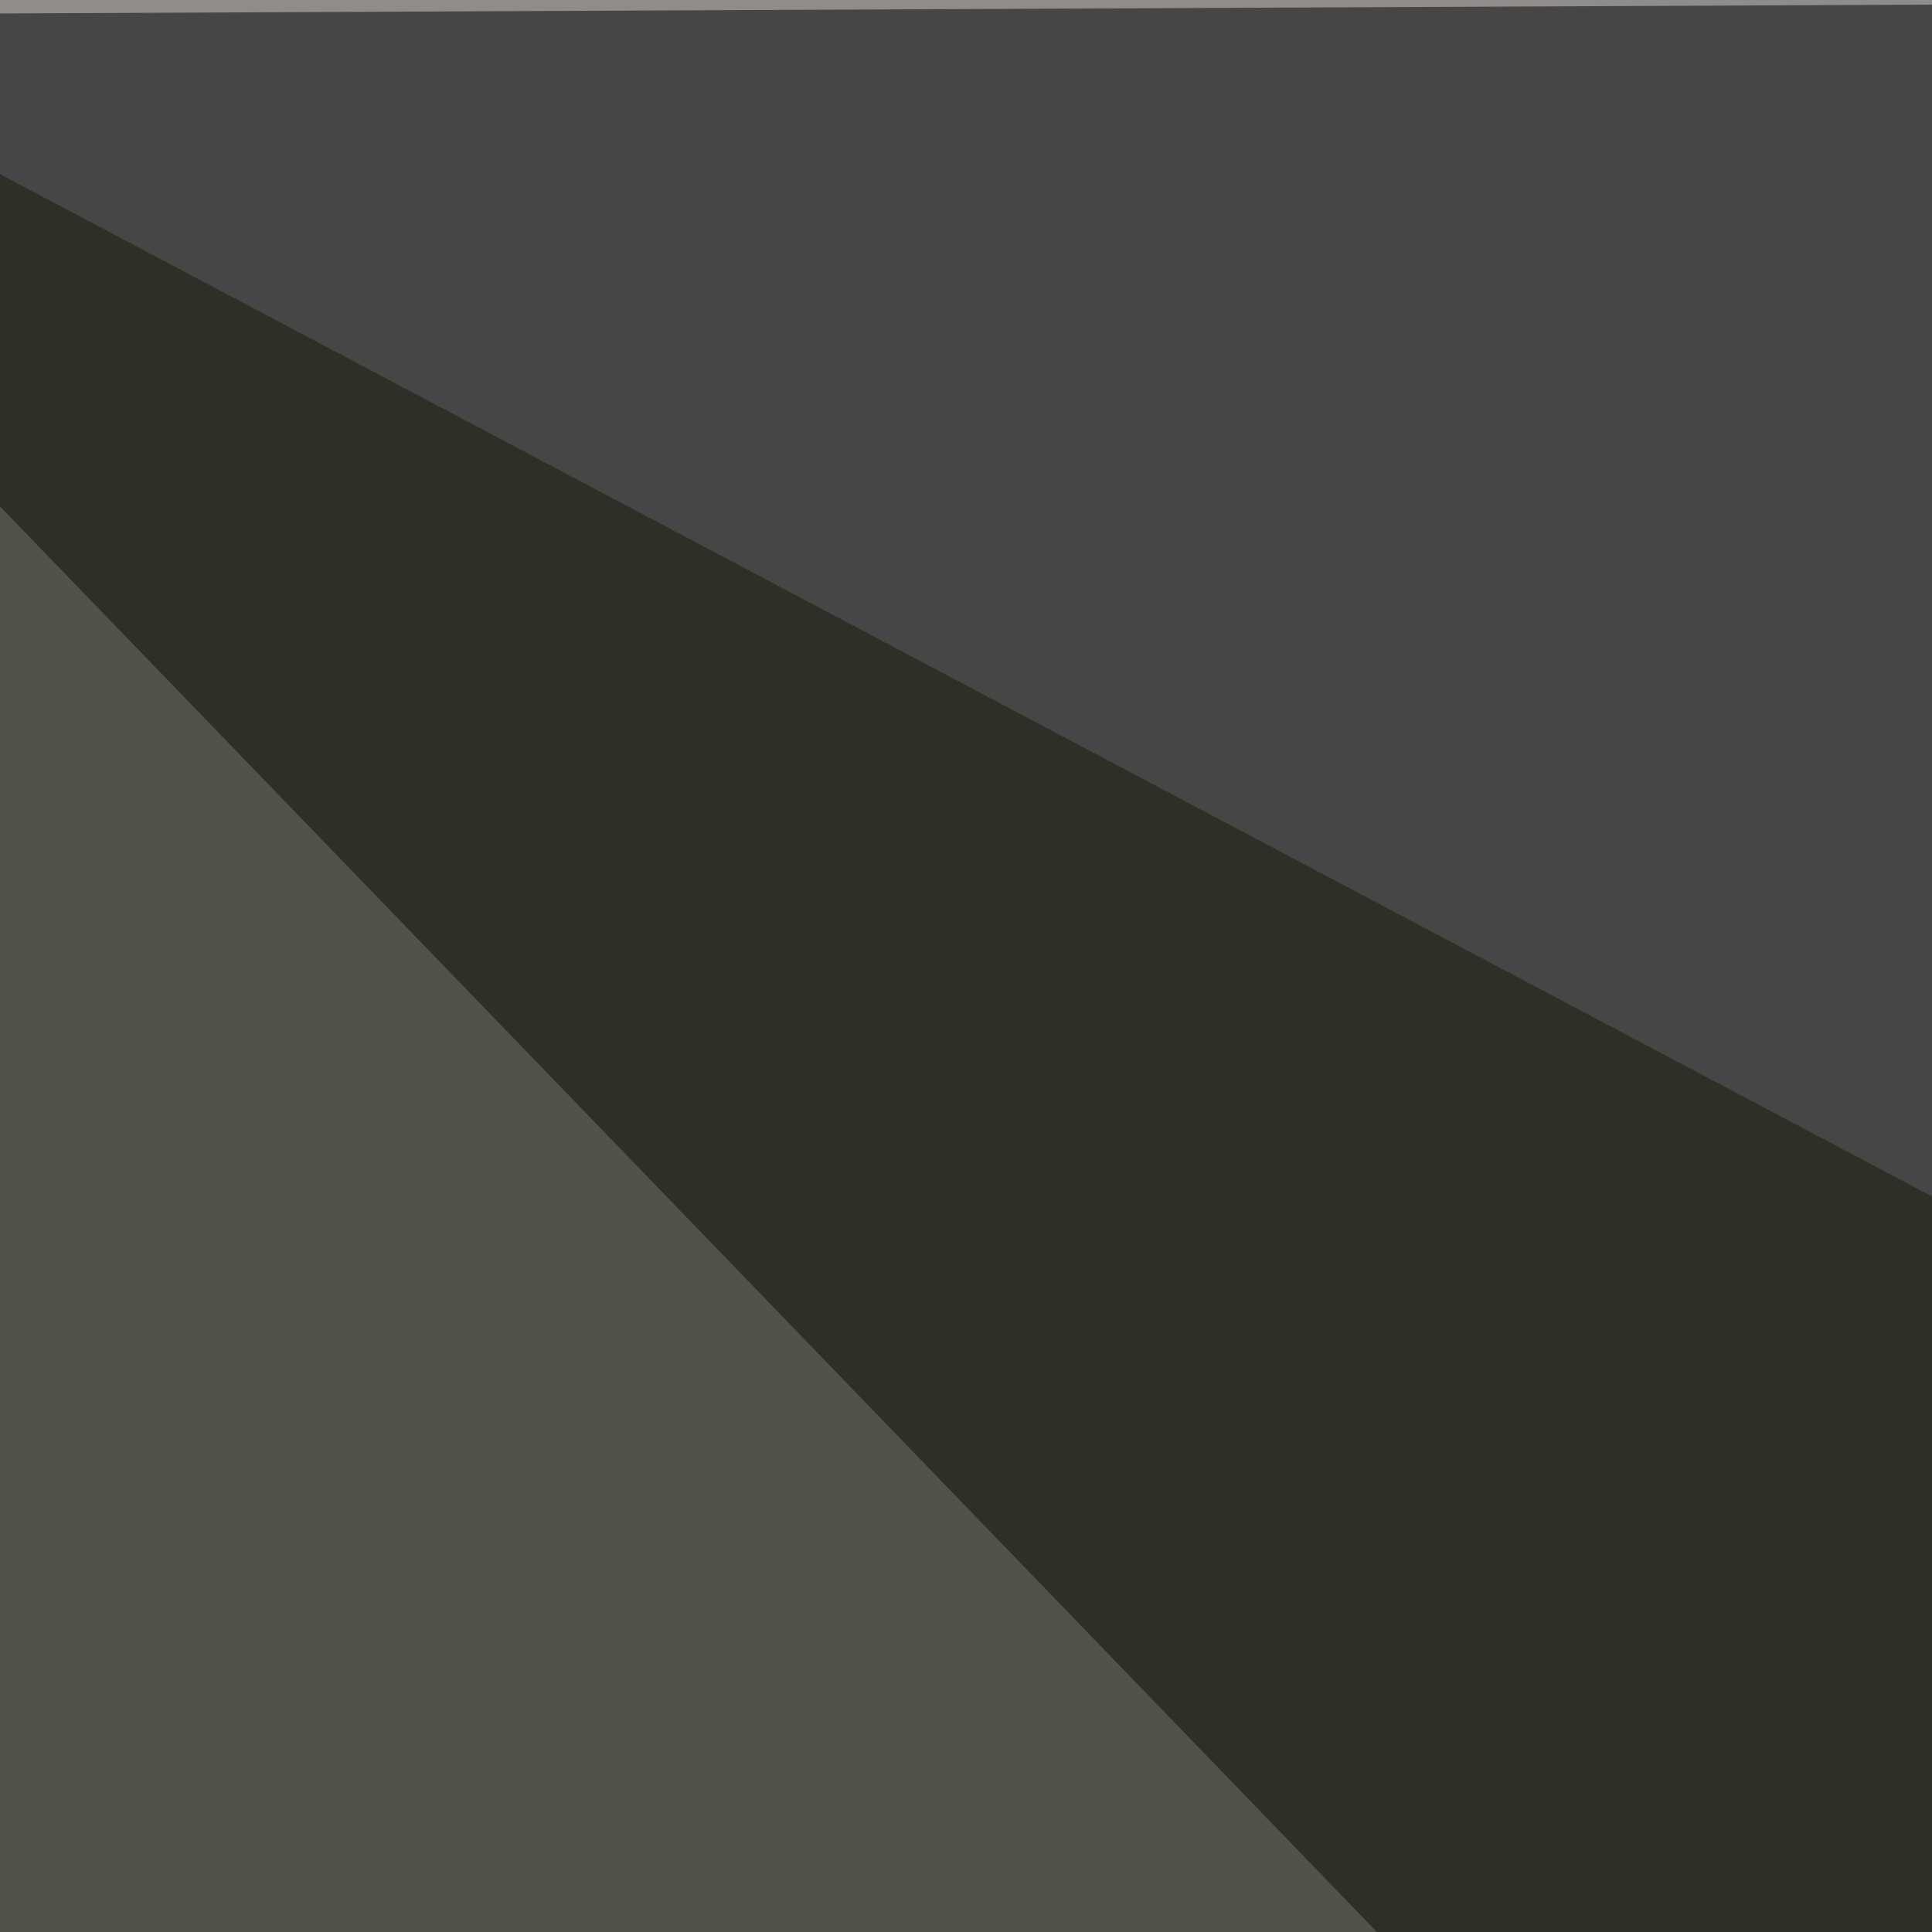
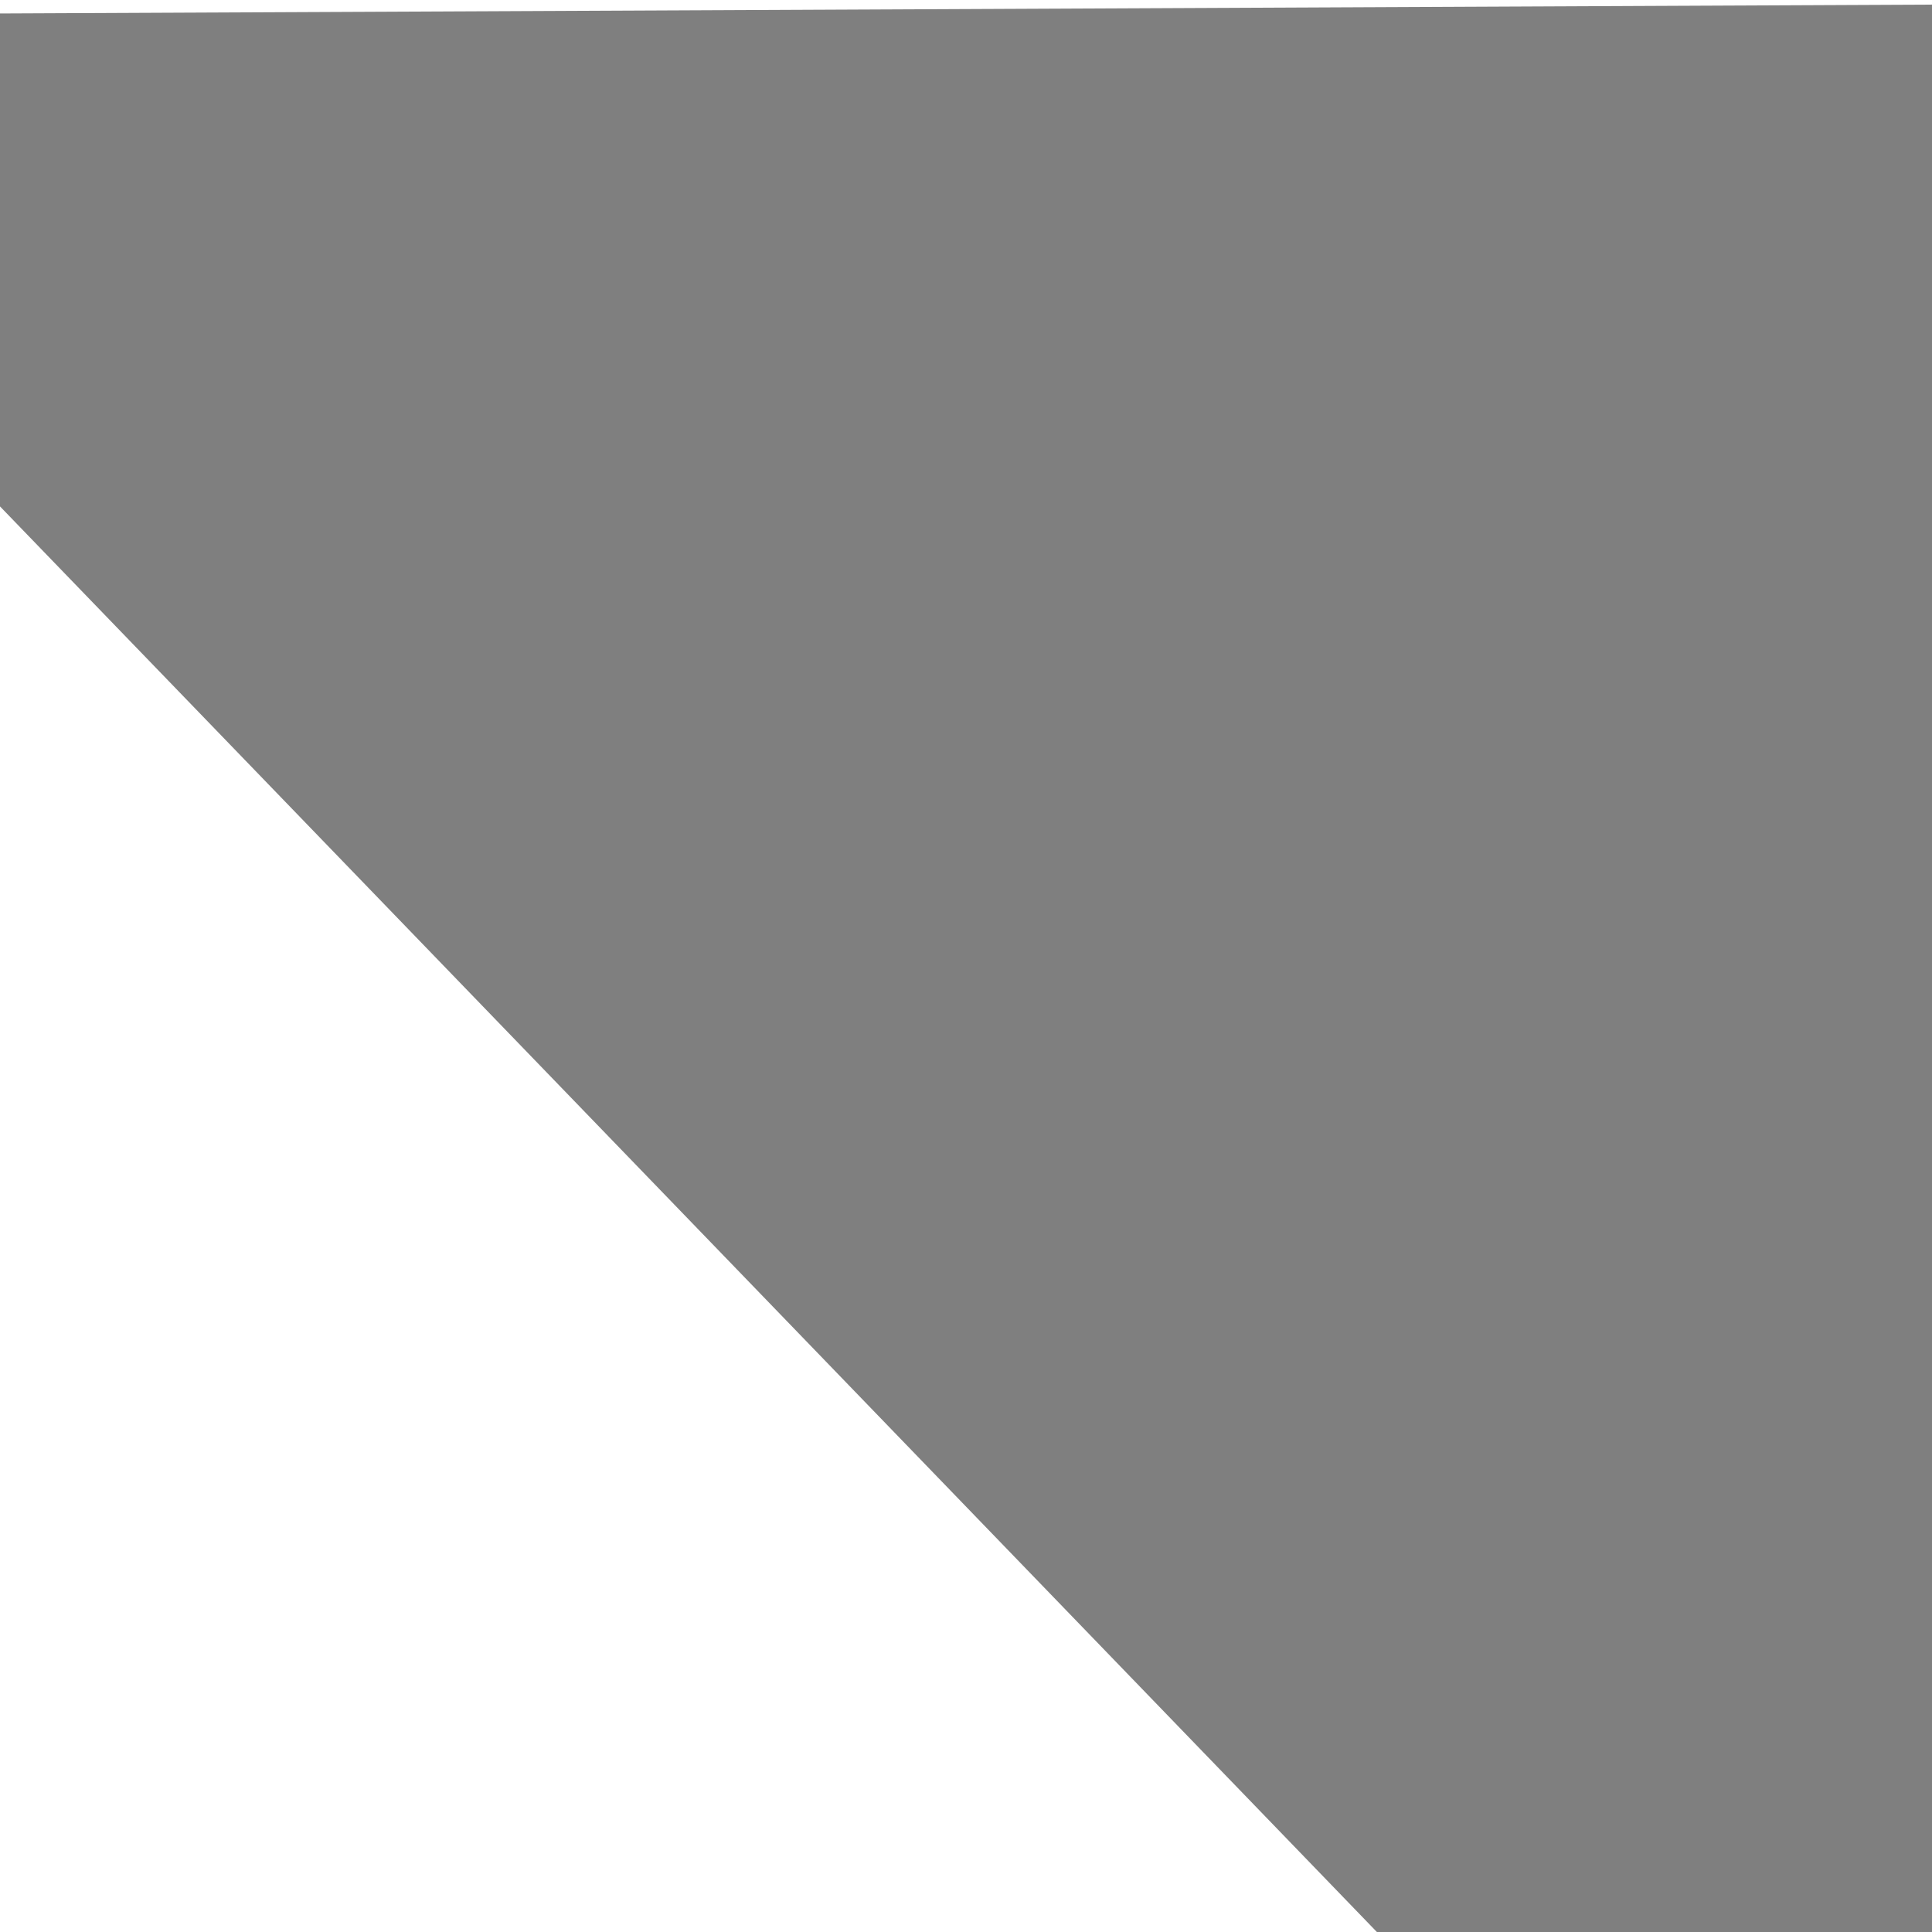
<svg xmlns="http://www.w3.org/2000/svg" width="247" height="247">
  <filter id="a">
    <feGaussianBlur stdDeviation="55" />
  </filter>
-   <rect width="100%" height="100%" fill="#908c8a" />
  <g filter="url(#a)">
    <g fill-opacity=".5">
      <path d="M-60.6 2l872-4-320.7 574.8z" />
      <path fill="#fff" d="M-60.6 995.1l872 4-477-727.3z" />
-       <path fill="#17190b" d="M811.4 451.6L-60.6-9.8l78.2 527.9z" />
+       <path fill="#17190b" d="M811.4 451.6L-60.6-9.8z" />
      <path fill="#fff" d="M-56.7 514.2l93.8 547.4 598.3-543.5z" />
    </g>
  </g>
</svg>